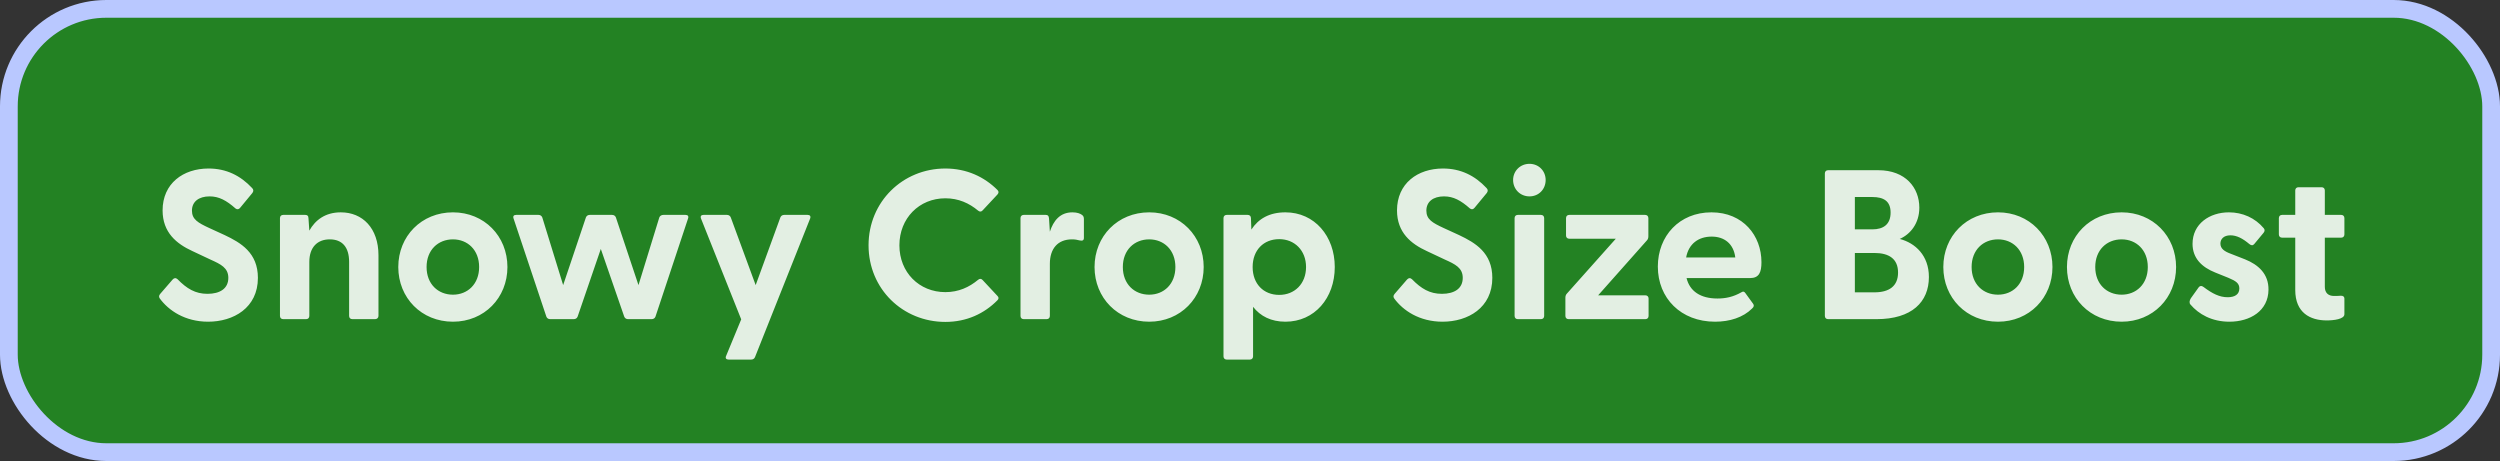
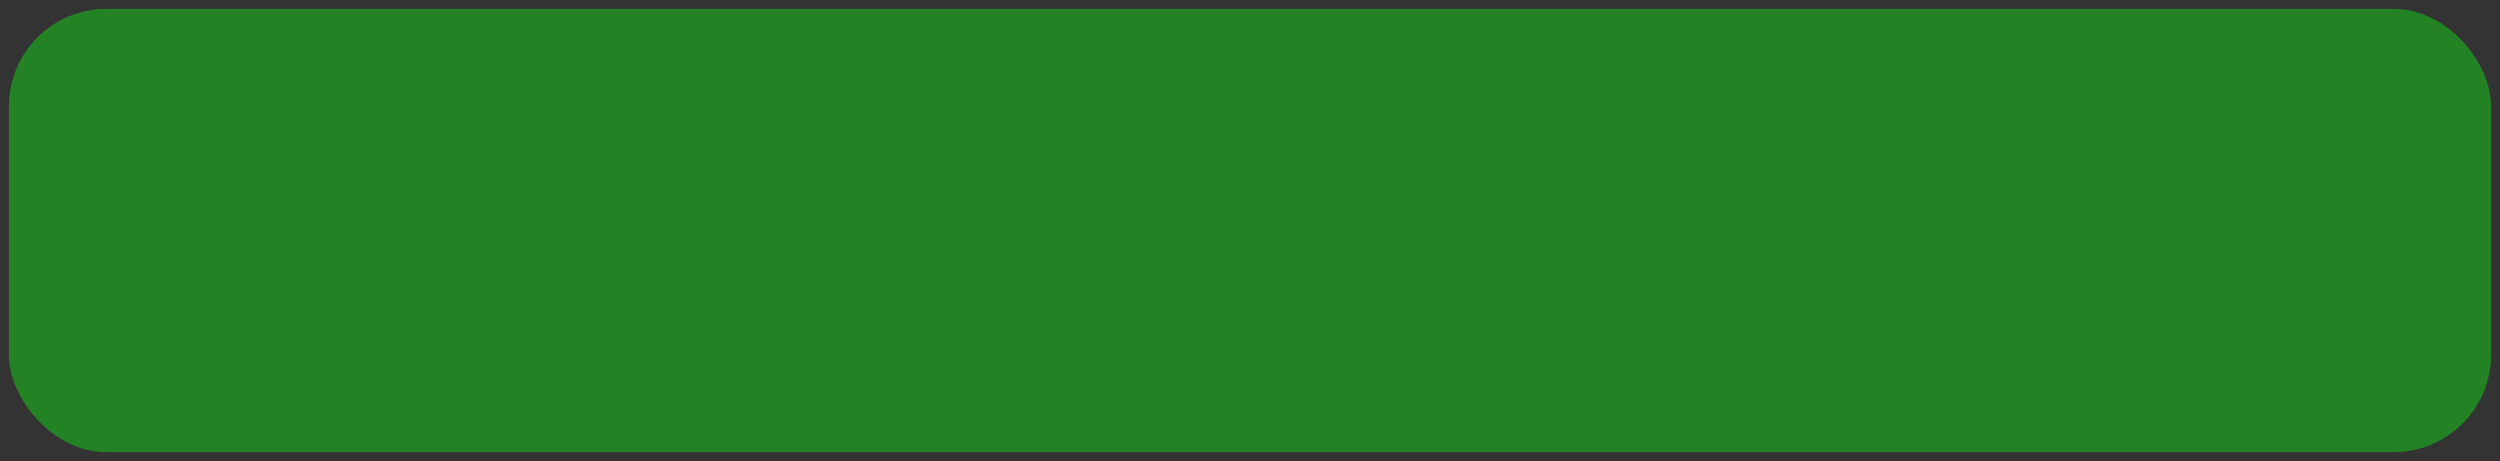
<svg xmlns="http://www.w3.org/2000/svg" width="141" height="26" viewBox="0 0 141 26" fill="none">
  <rect x="0" y="0" width="141" height="26" fill="#333333" stroke="none" />
  <rect x="0.5" y="0.5" width="140" height="25" rx="5.5" fill="#228B22" fill-opacity="0.9" />
-   <rect x="0.5" y="0.5" width="140" height="25" rx="5.5" stroke="#B9C8FF" />
  <g clip-path="url(#clip0_163_138)">
-     <path d="M11.738 18.144C10.43 18.144 9.506 17.508 9.014 16.836C8.954 16.752 8.954 16.668 9.038 16.572L9.734 15.768C9.818 15.672 9.914 15.66 10.01 15.744C10.538 16.284 11.018 16.572 11.702 16.572C12.41 16.572 12.878 16.272 12.878 15.672C12.878 15.108 12.458 14.904 11.87 14.64L10.85 14.16C9.962 13.752 9.17 13.116 9.17 11.868C9.17 10.344 10.334 9.504 11.762 9.504C12.758 9.504 13.562 9.9 14.222 10.608C14.306 10.692 14.306 10.788 14.234 10.884L13.55 11.712C13.478 11.808 13.382 11.832 13.286 11.76C12.77 11.304 12.35 11.076 11.822 11.076C11.21 11.076 10.826 11.376 10.826 11.88C10.826 12.372 11.162 12.564 11.81 12.864L12.674 13.26C13.586 13.692 14.546 14.256 14.546 15.672C14.546 17.364 13.166 18.144 11.738 18.144ZM15.97 18C15.862 18 15.79 17.928 15.79 17.82V12.3C15.79 12.192 15.862 12.12 15.97 12.12H17.218C17.326 12.12 17.398 12.168 17.398 12.312L17.446 13.008C17.782 12.408 18.346 11.976 19.222 11.976C20.446 11.976 21.346 12.864 21.346 14.4V17.82C21.346 17.928 21.262 18 21.154 18H19.87C19.762 18 19.69 17.928 19.69 17.82V14.772C19.69 13.944 19.306 13.5 18.598 13.5C17.902 13.5 17.446 13.944 17.446 14.772V17.82C17.446 17.928 17.374 18 17.266 18H15.97ZM25.547 18.144C23.771 18.144 22.463 16.8 22.463 15.06C22.463 13.32 23.771 11.976 25.547 11.976C27.311 11.976 28.619 13.32 28.619 15.06C28.619 16.8 27.311 18.144 25.547 18.144ZM24.059 15.06C24.059 16.02 24.707 16.62 25.547 16.62C26.375 16.62 27.023 16.02 27.023 15.06C27.023 14.1 26.375 13.5 25.547 13.5C24.707 13.5 24.059 14.1 24.059 15.06ZM31.029 18C30.933 18 30.849 17.952 30.814 17.856L28.965 12.324C28.918 12.192 28.977 12.12 29.11 12.12H30.369C30.465 12.12 30.549 12.168 30.585 12.264L31.762 16.08L33.045 12.264C33.081 12.168 33.166 12.12 33.261 12.12H34.522C34.617 12.12 34.702 12.168 34.737 12.264L36.01 16.08L37.185 12.264C37.221 12.168 37.318 12.12 37.413 12.12H38.661C38.794 12.12 38.853 12.192 38.806 12.324L36.969 17.856C36.934 17.952 36.849 18 36.754 18H35.422C35.325 18 35.242 17.952 35.206 17.856L33.886 14.04L32.578 17.856C32.541 17.952 32.458 18 32.361 18H31.029ZM41.096 20.28C40.964 20.28 40.892 20.208 40.952 20.076L41.804 18.012L39.536 12.324C39.488 12.192 39.548 12.12 39.68 12.12H41C41.096 12.12 41.18 12.168 41.216 12.264L42.62 16.08L44.012 12.264C44.048 12.168 44.132 12.12 44.228 12.12H45.548C45.68 12.12 45.74 12.192 45.692 12.324L42.584 20.136C42.548 20.232 42.464 20.28 42.368 20.28H41.096ZM53.318 18.156C50.918 18.156 48.986 16.296 48.986 13.836C48.986 11.376 50.918 9.504 53.318 9.504C54.518 9.504 55.514 9.972 56.258 10.716C56.342 10.8 56.33 10.884 56.258 10.968L55.418 11.868C55.346 11.952 55.25 11.952 55.166 11.88C54.662 11.46 54.062 11.184 53.318 11.184C51.842 11.184 50.726 12.312 50.726 13.836C50.726 15.36 51.842 16.476 53.318 16.476C54.062 16.476 54.662 16.2 55.166 15.78C55.25 15.708 55.346 15.708 55.418 15.792L56.258 16.692C56.33 16.764 56.342 16.848 56.258 16.932C55.514 17.688 54.518 18.156 53.318 18.156ZM57.736 18C57.628 18 57.556 17.928 57.556 17.82V12.3C57.556 12.192 57.628 12.12 57.736 12.12H58.984C59.092 12.12 59.152 12.168 59.164 12.312L59.212 13.068C59.416 12.444 59.788 11.976 60.484 11.976C60.76 11.976 60.928 12.048 61.024 12.12C61.108 12.18 61.132 12.252 61.132 12.36V13.416C61.132 13.56 61.048 13.596 60.892 13.56C60.76 13.524 60.628 13.5 60.46 13.5C59.644 13.5 59.212 14.04 59.212 14.88V17.82C59.212 17.928 59.14 18 59.032 18H57.736ZM64.816 18.144C63.04 18.144 61.732 16.8 61.732 15.06C61.732 13.32 63.04 11.976 64.816 11.976C66.58 11.976 67.888 13.32 67.888 15.06C67.888 16.8 66.58 18.144 64.816 18.144ZM63.328 15.06C63.328 16.02 63.976 16.62 64.816 16.62C65.644 16.62 66.292 16.02 66.292 15.06C66.292 14.1 65.644 13.5 64.816 13.5C63.976 13.5 63.328 14.1 63.328 15.06ZM69.185 20.28C69.077 20.28 69.005 20.208 69.005 20.1V12.3C69.005 12.192 69.077 12.12 69.185 12.12H70.373C70.481 12.12 70.553 12.192 70.553 12.3L70.577 12.948C70.973 12.336 71.597 11.976 72.497 11.976C74.141 11.976 75.281 13.32 75.281 15.06C75.281 16.812 74.141 18.144 72.497 18.144C71.693 18.144 71.081 17.832 70.673 17.304V20.1C70.673 20.208 70.601 20.28 70.493 20.28H69.185ZM70.649 15.06C70.649 16.008 71.261 16.632 72.149 16.632C73.013 16.632 73.661 16.008 73.661 15.06C73.661 14.124 73.013 13.488 72.149 13.488C71.261 13.488 70.649 14.112 70.649 15.06ZM81.359 18.144C80.051 18.144 79.127 17.508 78.635 16.836C78.575 16.752 78.575 16.668 78.659 16.572L79.355 15.768C79.439 15.672 79.535 15.66 79.631 15.744C80.159 16.284 80.639 16.572 81.323 16.572C82.031 16.572 82.499 16.272 82.499 15.672C82.499 15.108 82.079 14.904 81.491 14.64L80.471 14.16C79.583 13.752 78.791 13.116 78.791 11.868C78.791 10.344 79.955 9.504 81.383 9.504C82.379 9.504 83.183 9.9 83.843 10.608C83.927 10.692 83.927 10.788 83.855 10.884L83.171 11.712C83.099 11.808 83.003 11.832 82.907 11.76C82.391 11.304 81.971 11.076 81.443 11.076C80.831 11.076 80.447 11.376 80.447 11.88C80.447 12.372 80.783 12.564 81.431 12.864L82.295 13.26C83.207 13.692 84.167 14.256 84.167 15.672C84.167 17.364 82.787 18.144 81.359 18.144ZM86.263 11.076C85.735 11.076 85.339 10.668 85.339 10.152C85.339 9.648 85.735 9.24 86.263 9.24C86.791 9.24 87.175 9.648 87.175 10.152C87.175 10.668 86.791 11.076 86.263 11.076ZM85.423 17.82V12.3C85.423 12.192 85.495 12.12 85.603 12.12H86.911C87.019 12.12 87.091 12.192 87.091 12.3V17.82C87.091 17.928 87.019 18 86.911 18H85.603C85.495 18 85.423 17.928 85.423 17.82ZM88.468 18C88.36 18 88.288 17.928 88.288 17.82V16.788C88.288 16.704 88.312 16.62 88.372 16.56L91.132 13.464H88.504C88.396 13.464 88.324 13.392 88.324 13.284V12.3C88.324 12.192 88.396 12.12 88.504 12.12H92.788C92.896 12.12 92.968 12.192 92.968 12.3V13.332C92.968 13.416 92.944 13.5 92.884 13.56L90.136 16.656H92.8C92.908 16.656 92.98 16.728 92.98 16.836V17.82C92.98 17.928 92.908 18 92.8 18H88.468ZM96.73 18.144C94.798 18.144 93.502 16.812 93.502 15.036C93.502 13.308 94.714 11.976 96.526 11.976C98.314 11.976 99.346 13.296 99.346 14.784C99.346 15.36 99.214 15.684 98.698 15.684H95.122C95.302 16.428 95.914 16.836 96.862 16.836C97.318 16.836 97.75 16.752 98.23 16.476C98.314 16.428 98.374 16.44 98.434 16.524L98.878 17.136C98.938 17.22 98.926 17.304 98.818 17.4C98.314 17.904 97.558 18.144 96.73 18.144ZM95.098 14.52H97.87C97.774 13.74 97.246 13.344 96.538 13.344C95.806 13.344 95.242 13.74 95.098 14.52ZM103.102 18C102.994 18 102.922 17.928 102.922 17.82V9.78C102.922 9.672 102.994 9.6 103.102 9.6H105.934C107.47 9.6 108.25 10.584 108.25 11.712C108.25 12.6 107.746 13.212 107.146 13.476C108.022 13.704 108.79 14.412 108.79 15.624C108.79 17.028 107.83 18 105.838 18H103.102ZM104.614 16.488H105.718C106.546 16.488 107.05 16.14 107.05 15.372C107.05 14.604 106.546 14.268 105.718 14.268H104.614V16.488ZM104.614 12.936H105.598C106.234 12.936 106.63 12.648 106.63 11.988C106.63 11.34 106.234 11.112 105.598 11.112H104.614V12.936ZM112.687 18.144C110.911 18.144 109.603 16.8 109.603 15.06C109.603 13.32 110.911 11.976 112.687 11.976C114.451 11.976 115.759 13.32 115.759 15.06C115.759 16.8 114.451 18.144 112.687 18.144ZM111.199 15.06C111.199 16.02 111.847 16.62 112.687 16.62C113.515 16.62 114.163 16.02 114.163 15.06C114.163 14.1 113.515 13.5 112.687 13.5C111.847 13.5 111.199 14.1 111.199 15.06ZM119.66 18.144C117.884 18.144 116.576 16.8 116.576 15.06C116.576 13.32 117.884 11.976 119.66 11.976C121.424 11.976 122.732 13.32 122.732 15.06C122.732 16.8 121.424 18.144 119.66 18.144ZM118.172 15.06C118.172 16.02 118.82 16.62 119.66 16.62C120.488 16.62 121.136 16.02 121.136 15.06C121.136 14.1 120.488 13.5 119.66 13.5C118.82 13.5 118.172 14.1 118.172 15.06ZM125.735 18.144C124.751 18.144 124.007 17.724 123.539 17.172C123.467 17.088 123.479 16.956 123.563 16.824L123.983 16.236C124.079 16.092 124.187 16.116 124.283 16.188C124.775 16.56 125.183 16.764 125.639 16.764C126.035 16.764 126.299 16.608 126.299 16.272C126.299 15.984 126.119 15.852 125.687 15.672L124.943 15.372C124.187 15.072 123.659 14.568 123.659 13.752C123.659 12.624 124.619 11.976 125.711 11.976C126.479 11.976 127.187 12.288 127.679 12.876C127.751 12.96 127.727 13.056 127.667 13.128L127.139 13.764C127.055 13.86 126.971 13.848 126.863 13.764C126.479 13.44 126.143 13.272 125.795 13.272C125.411 13.272 125.231 13.488 125.231 13.74C125.231 14.028 125.471 14.184 125.795 14.304L126.623 14.628C127.367 14.928 127.955 15.444 127.943 16.344C127.931 17.532 126.911 18.144 125.735 18.144ZM131.228 18.072C130.292 18.072 129.452 17.64 129.452 16.356V13.404H128.708C128.6 13.404 128.528 13.332 128.528 13.224V12.3C128.528 12.192 128.6 12.12 128.708 12.12H129.452V10.74C129.452 10.632 129.524 10.56 129.632 10.56H130.94C131.048 10.56 131.12 10.632 131.12 10.74V12.12H132.044C132.152 12.12 132.224 12.192 132.224 12.3V13.224C132.224 13.332 132.152 13.404 132.044 13.404H131.12V16.176C131.12 16.524 131.324 16.692 131.636 16.692C131.744 16.692 131.864 16.692 132.008 16.68C132.14 16.668 132.224 16.728 132.224 16.848V17.724C132.224 18 131.624 18.072 131.228 18.072Z" fill="white" fill-opacity="0.87" />
-   </g>
+     </g>
  <defs>
    <clipPath id="clip0_163_138">
-       <rect width="125" height="18" fill="white" transform="translate(8 4)" />
-     </clipPath>
+       </clipPath>
  </defs>
</svg>